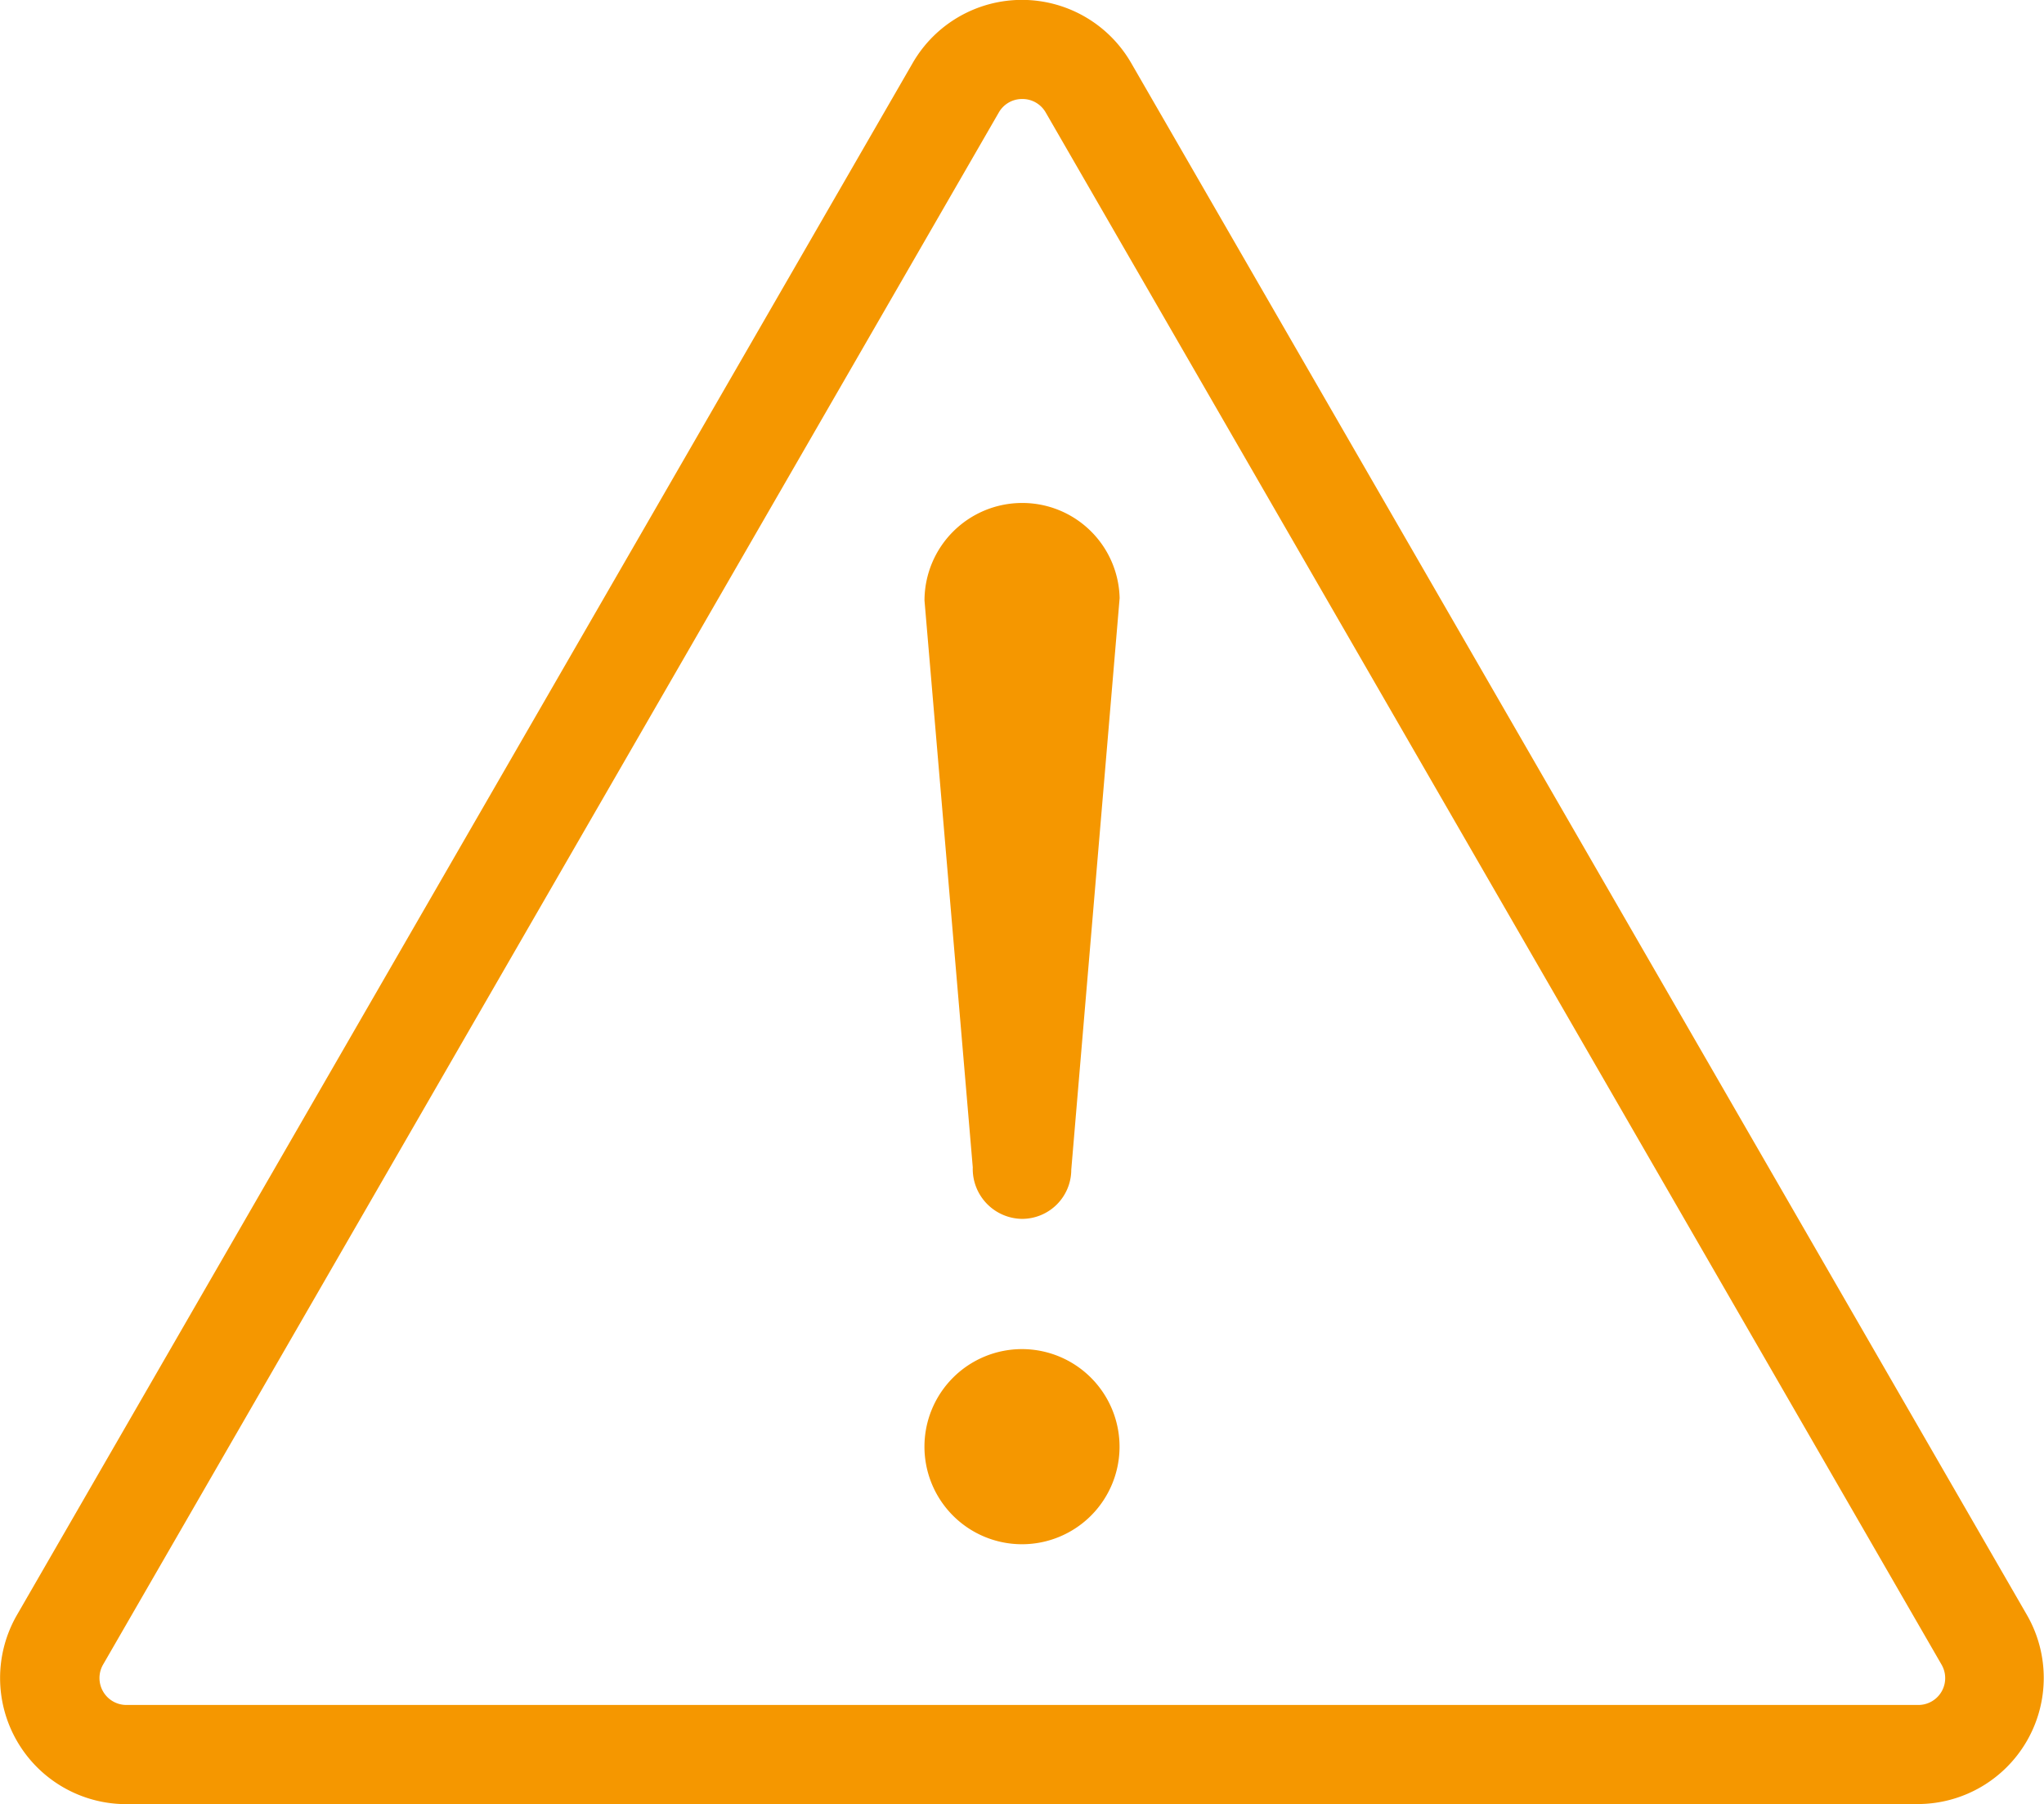
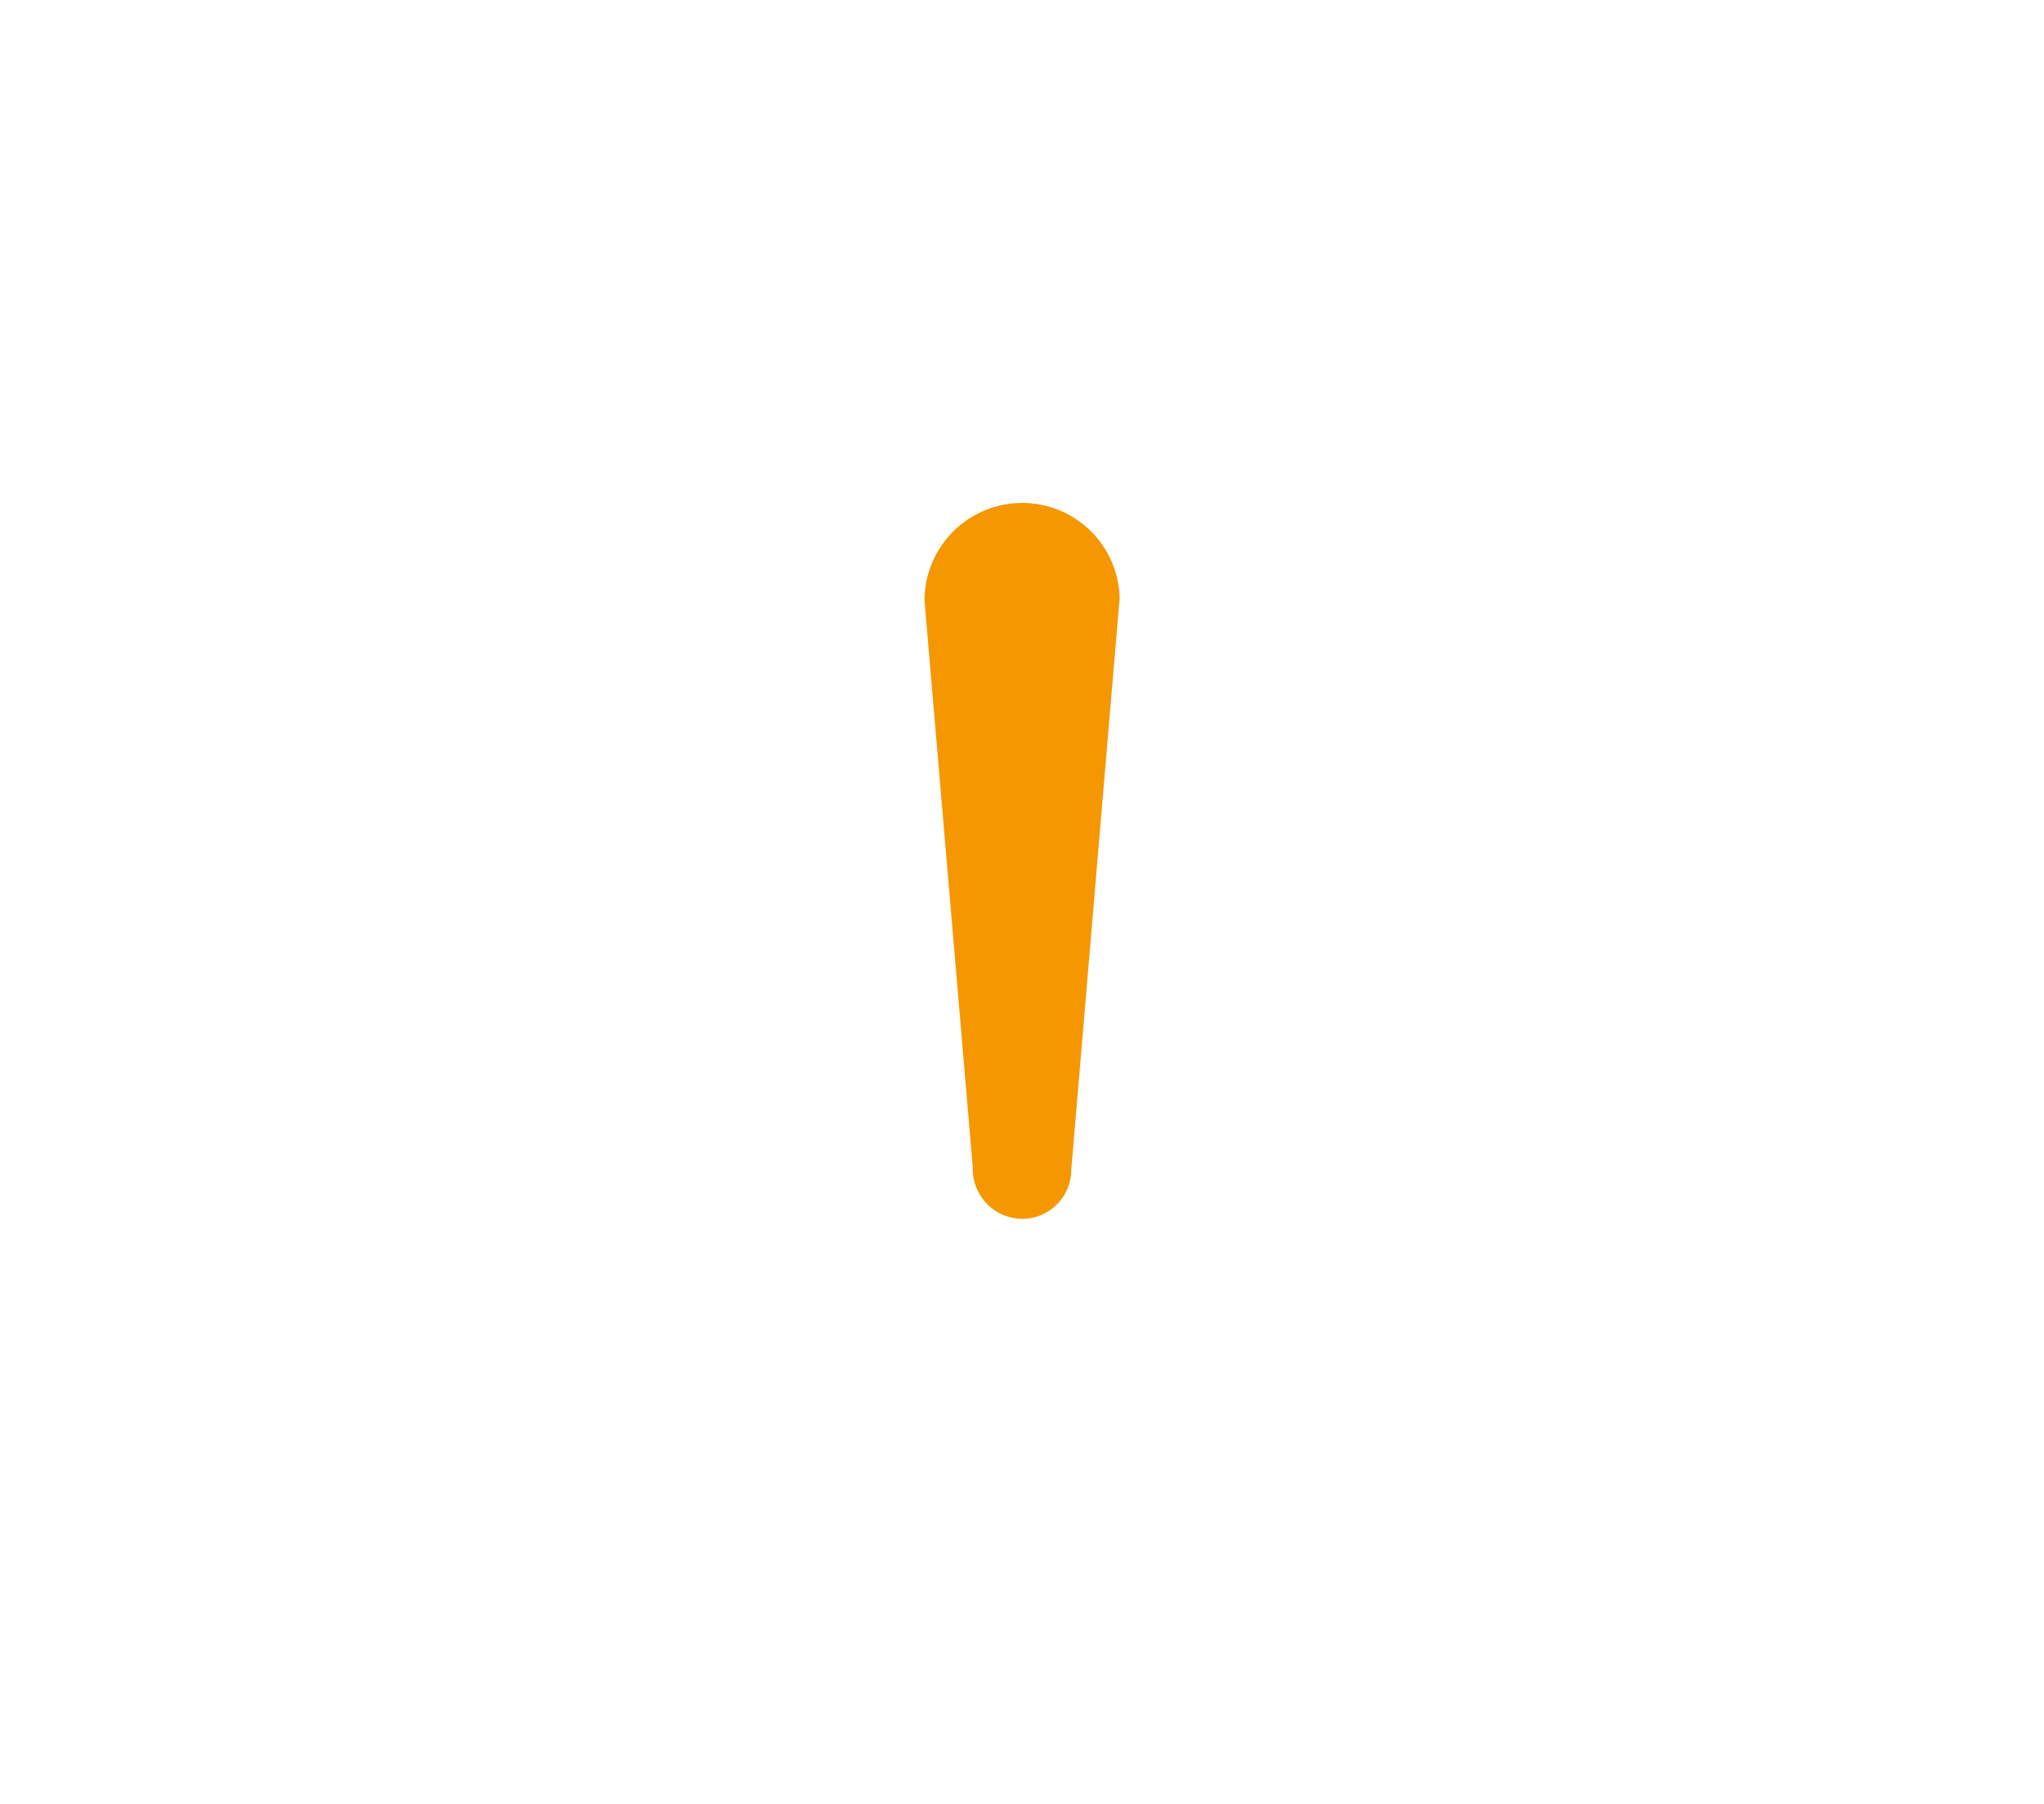
<svg xmlns="http://www.w3.org/2000/svg" width="47" height="41.479">
  <g data-name="Group 361">
    <g data-name="Group 359">
-       <path data-name="Path 453" d="M23.501 31.015a2.243 2.243 0 1 0 2.242 2.242 2.245 2.245 0 0 0-2.242-2.242z" fill="#f59700" />
-     </g>
-     <path data-name="Path 454" d="M44.103 41.476H2.897a2.9 2.9 0 0 1-2.508-4.347l20.6-35.685a2.9 2.9 0 0 1 5.019 0l20.6 35.684a2.9 2.9 0 0 1-2.51 4.346zm-20.6-39.2a.614.614 0 0 0-.534.306L2.369 38.27a.619.619 0 0 0 .535.926H44.11a.617.617 0 0 0 .535-.926l-20.6-35.685a.615.615 0 0 0-.544-.309z" fill="#f59700" />
+       </g>
    <g data-name="Group 360">
      <path data-name="Path 455" d="M23.501 11.563a2.246 2.246 0 0 0-2.243 2.242l1.11 13.031a1.148 1.148 0 0 0 1.133 1.185 1.132 1.132 0 0 0 1.132-1.131l1.112-13.14a2.238 2.238 0 0 0-2.244-2.187z" fill="#f59700" />
    </g>
  </g>
</svg>